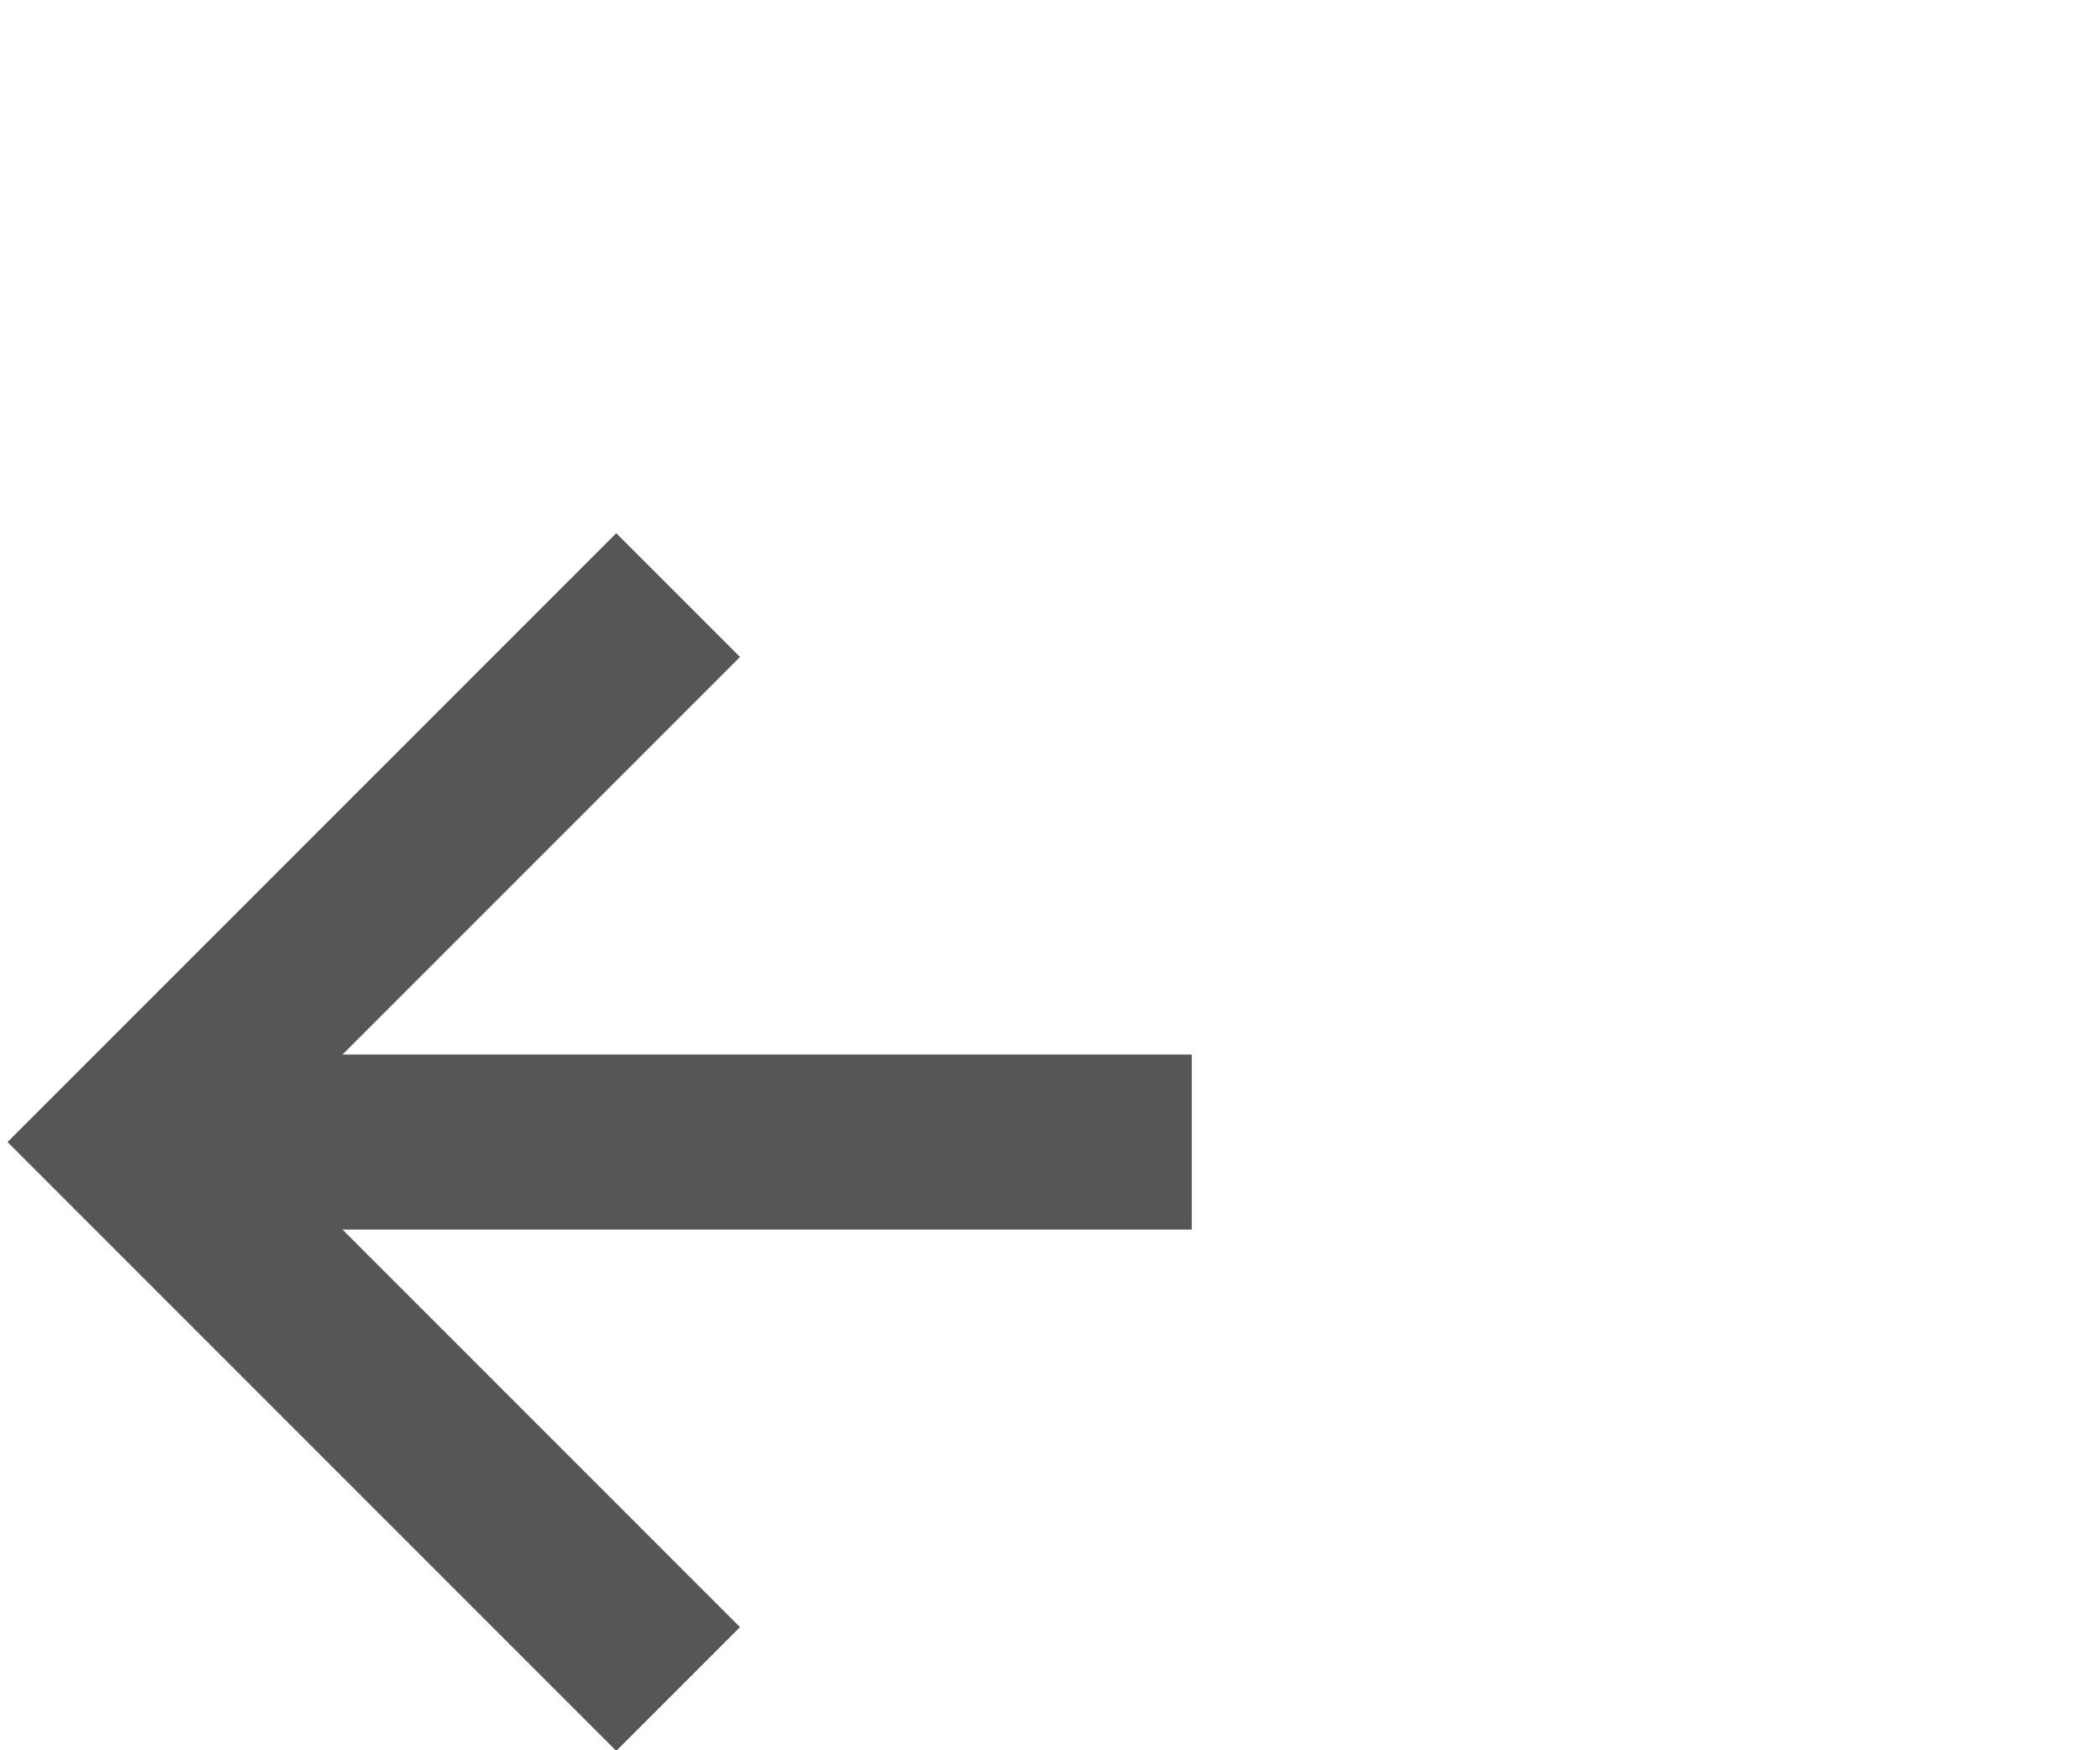
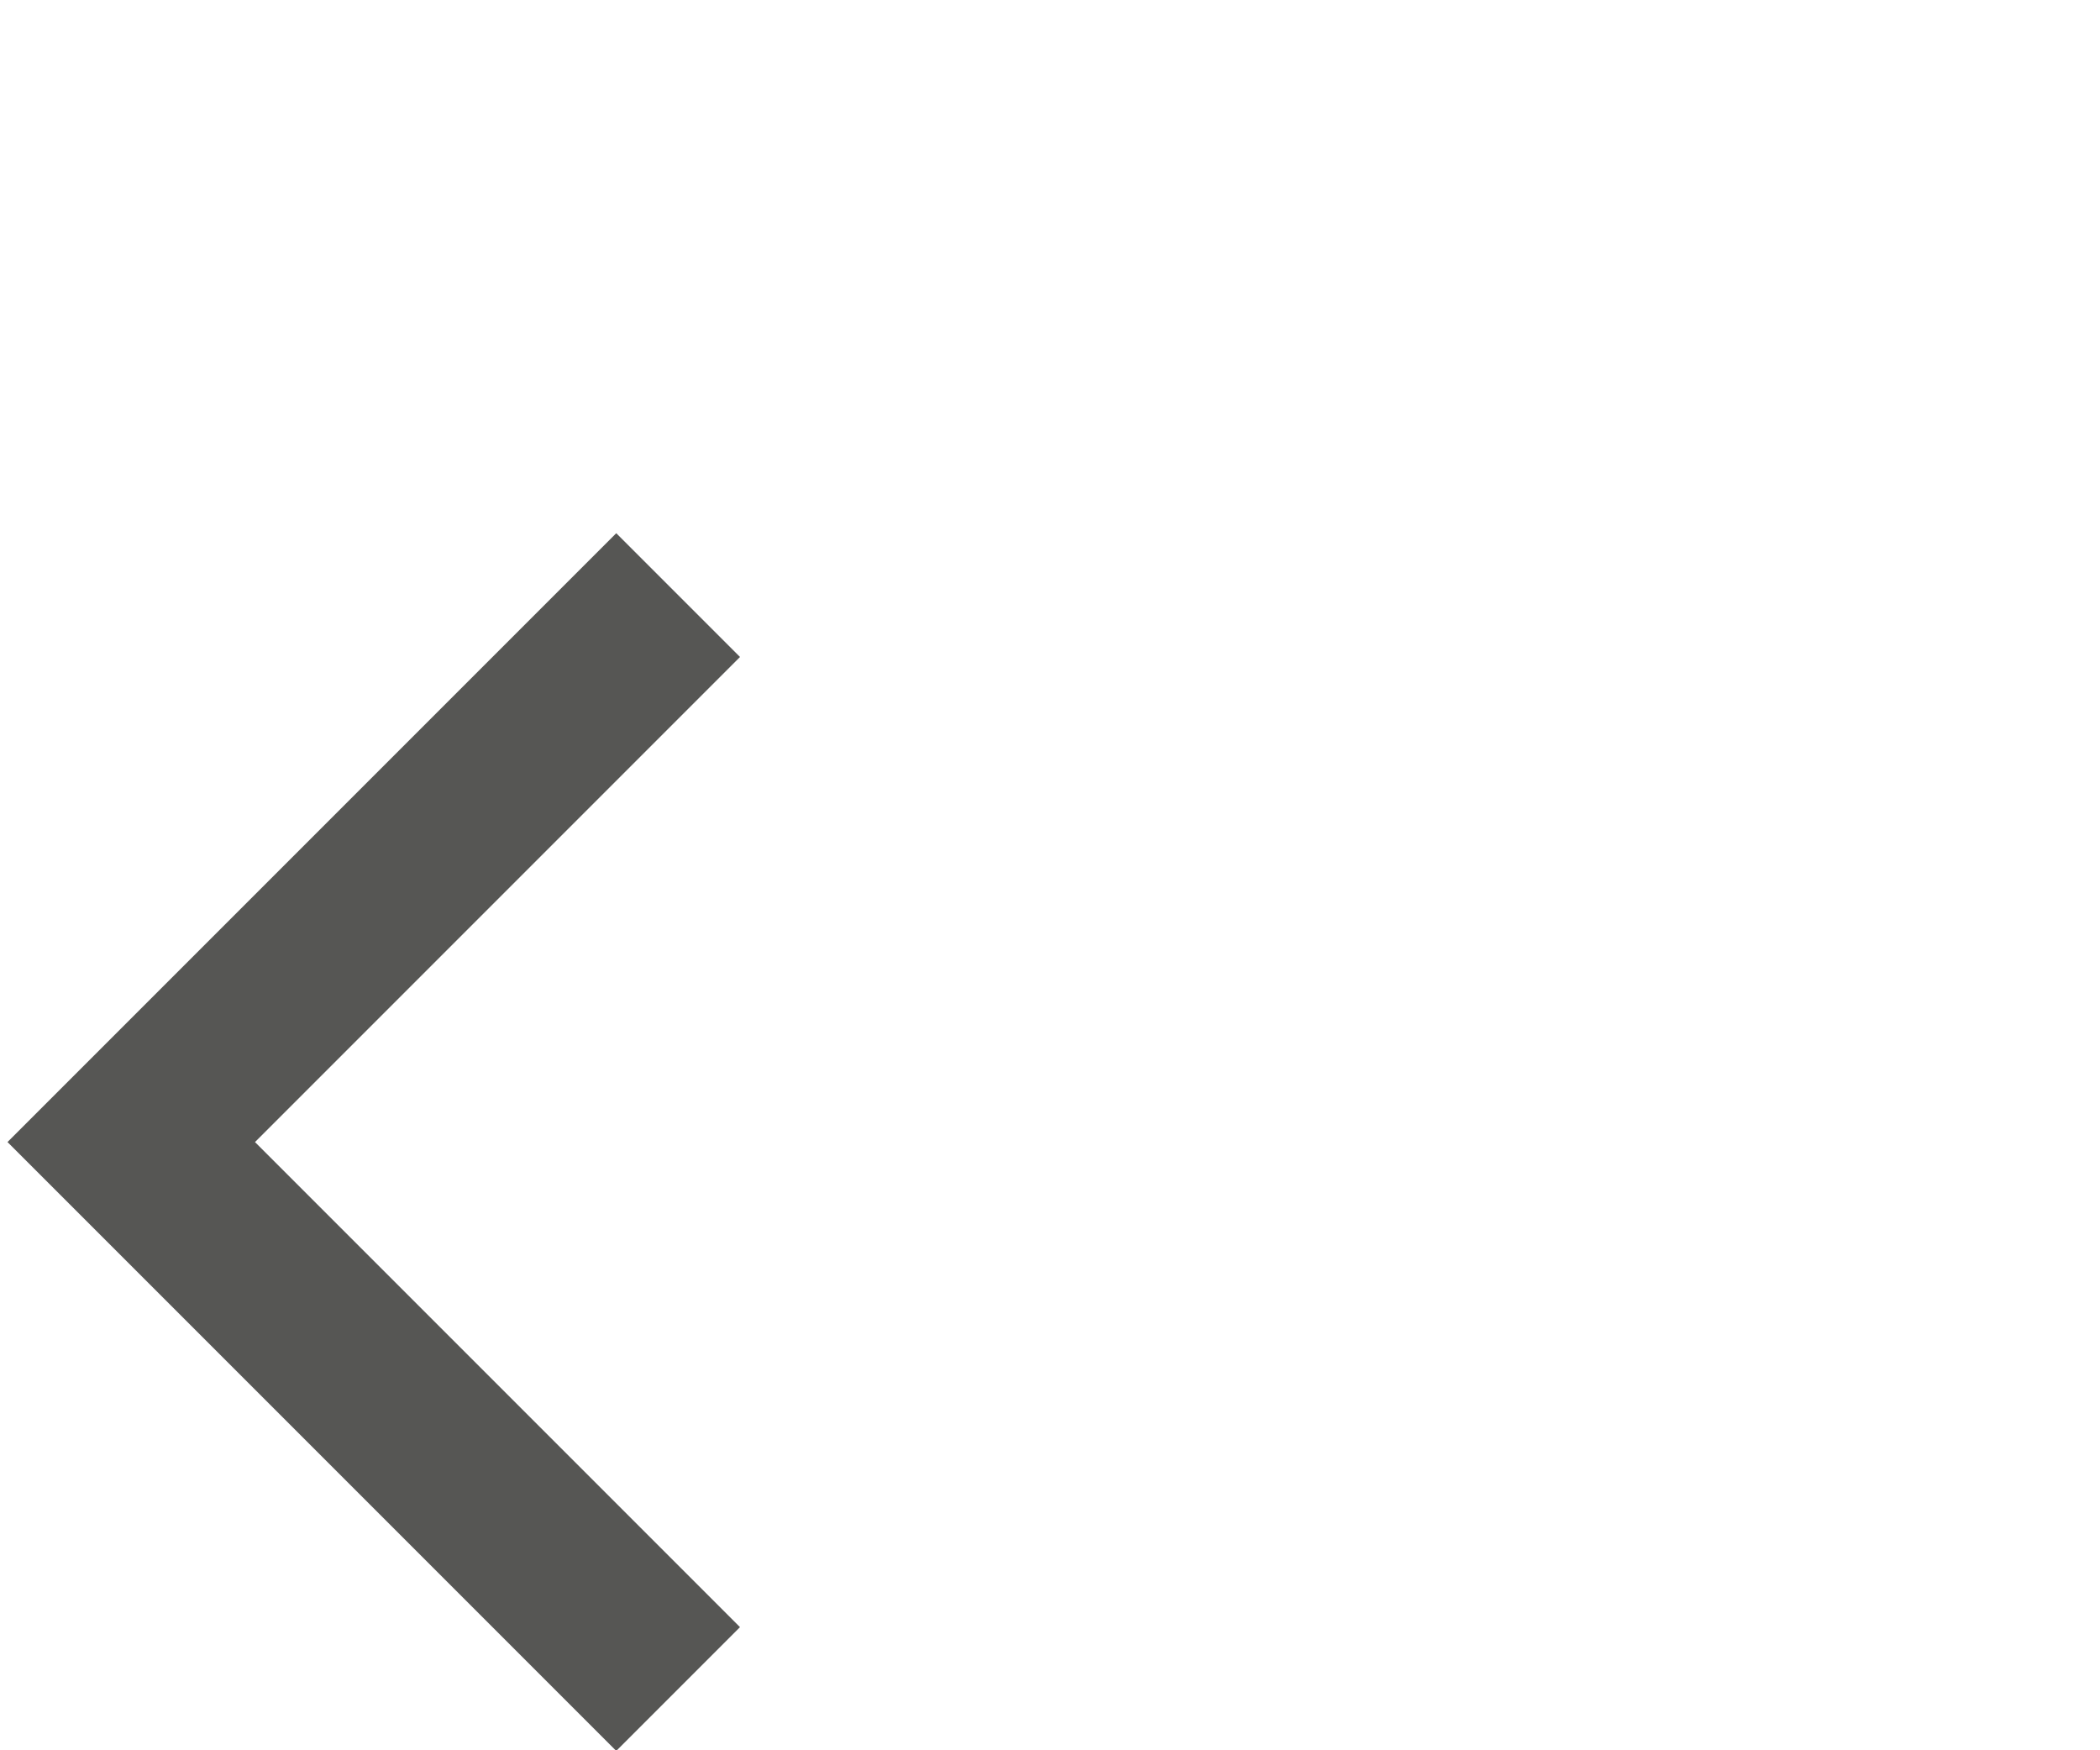
<svg xmlns="http://www.w3.org/2000/svg" viewBox="0 0 24 20">
  <defs>
    <style>.a{fill:none;stroke:#565654;stroke-miterlimit:10;stroke-width:2px;}</style>
  </defs>
  <title>back_on</title>
-   <line class="a" x1="13.62" y1="13.05" x2="1.5" y2="13.05" />
  <polyline class="a" points="7.75 6.8 1.5 13.05 7.75 19.3" />
</svg>